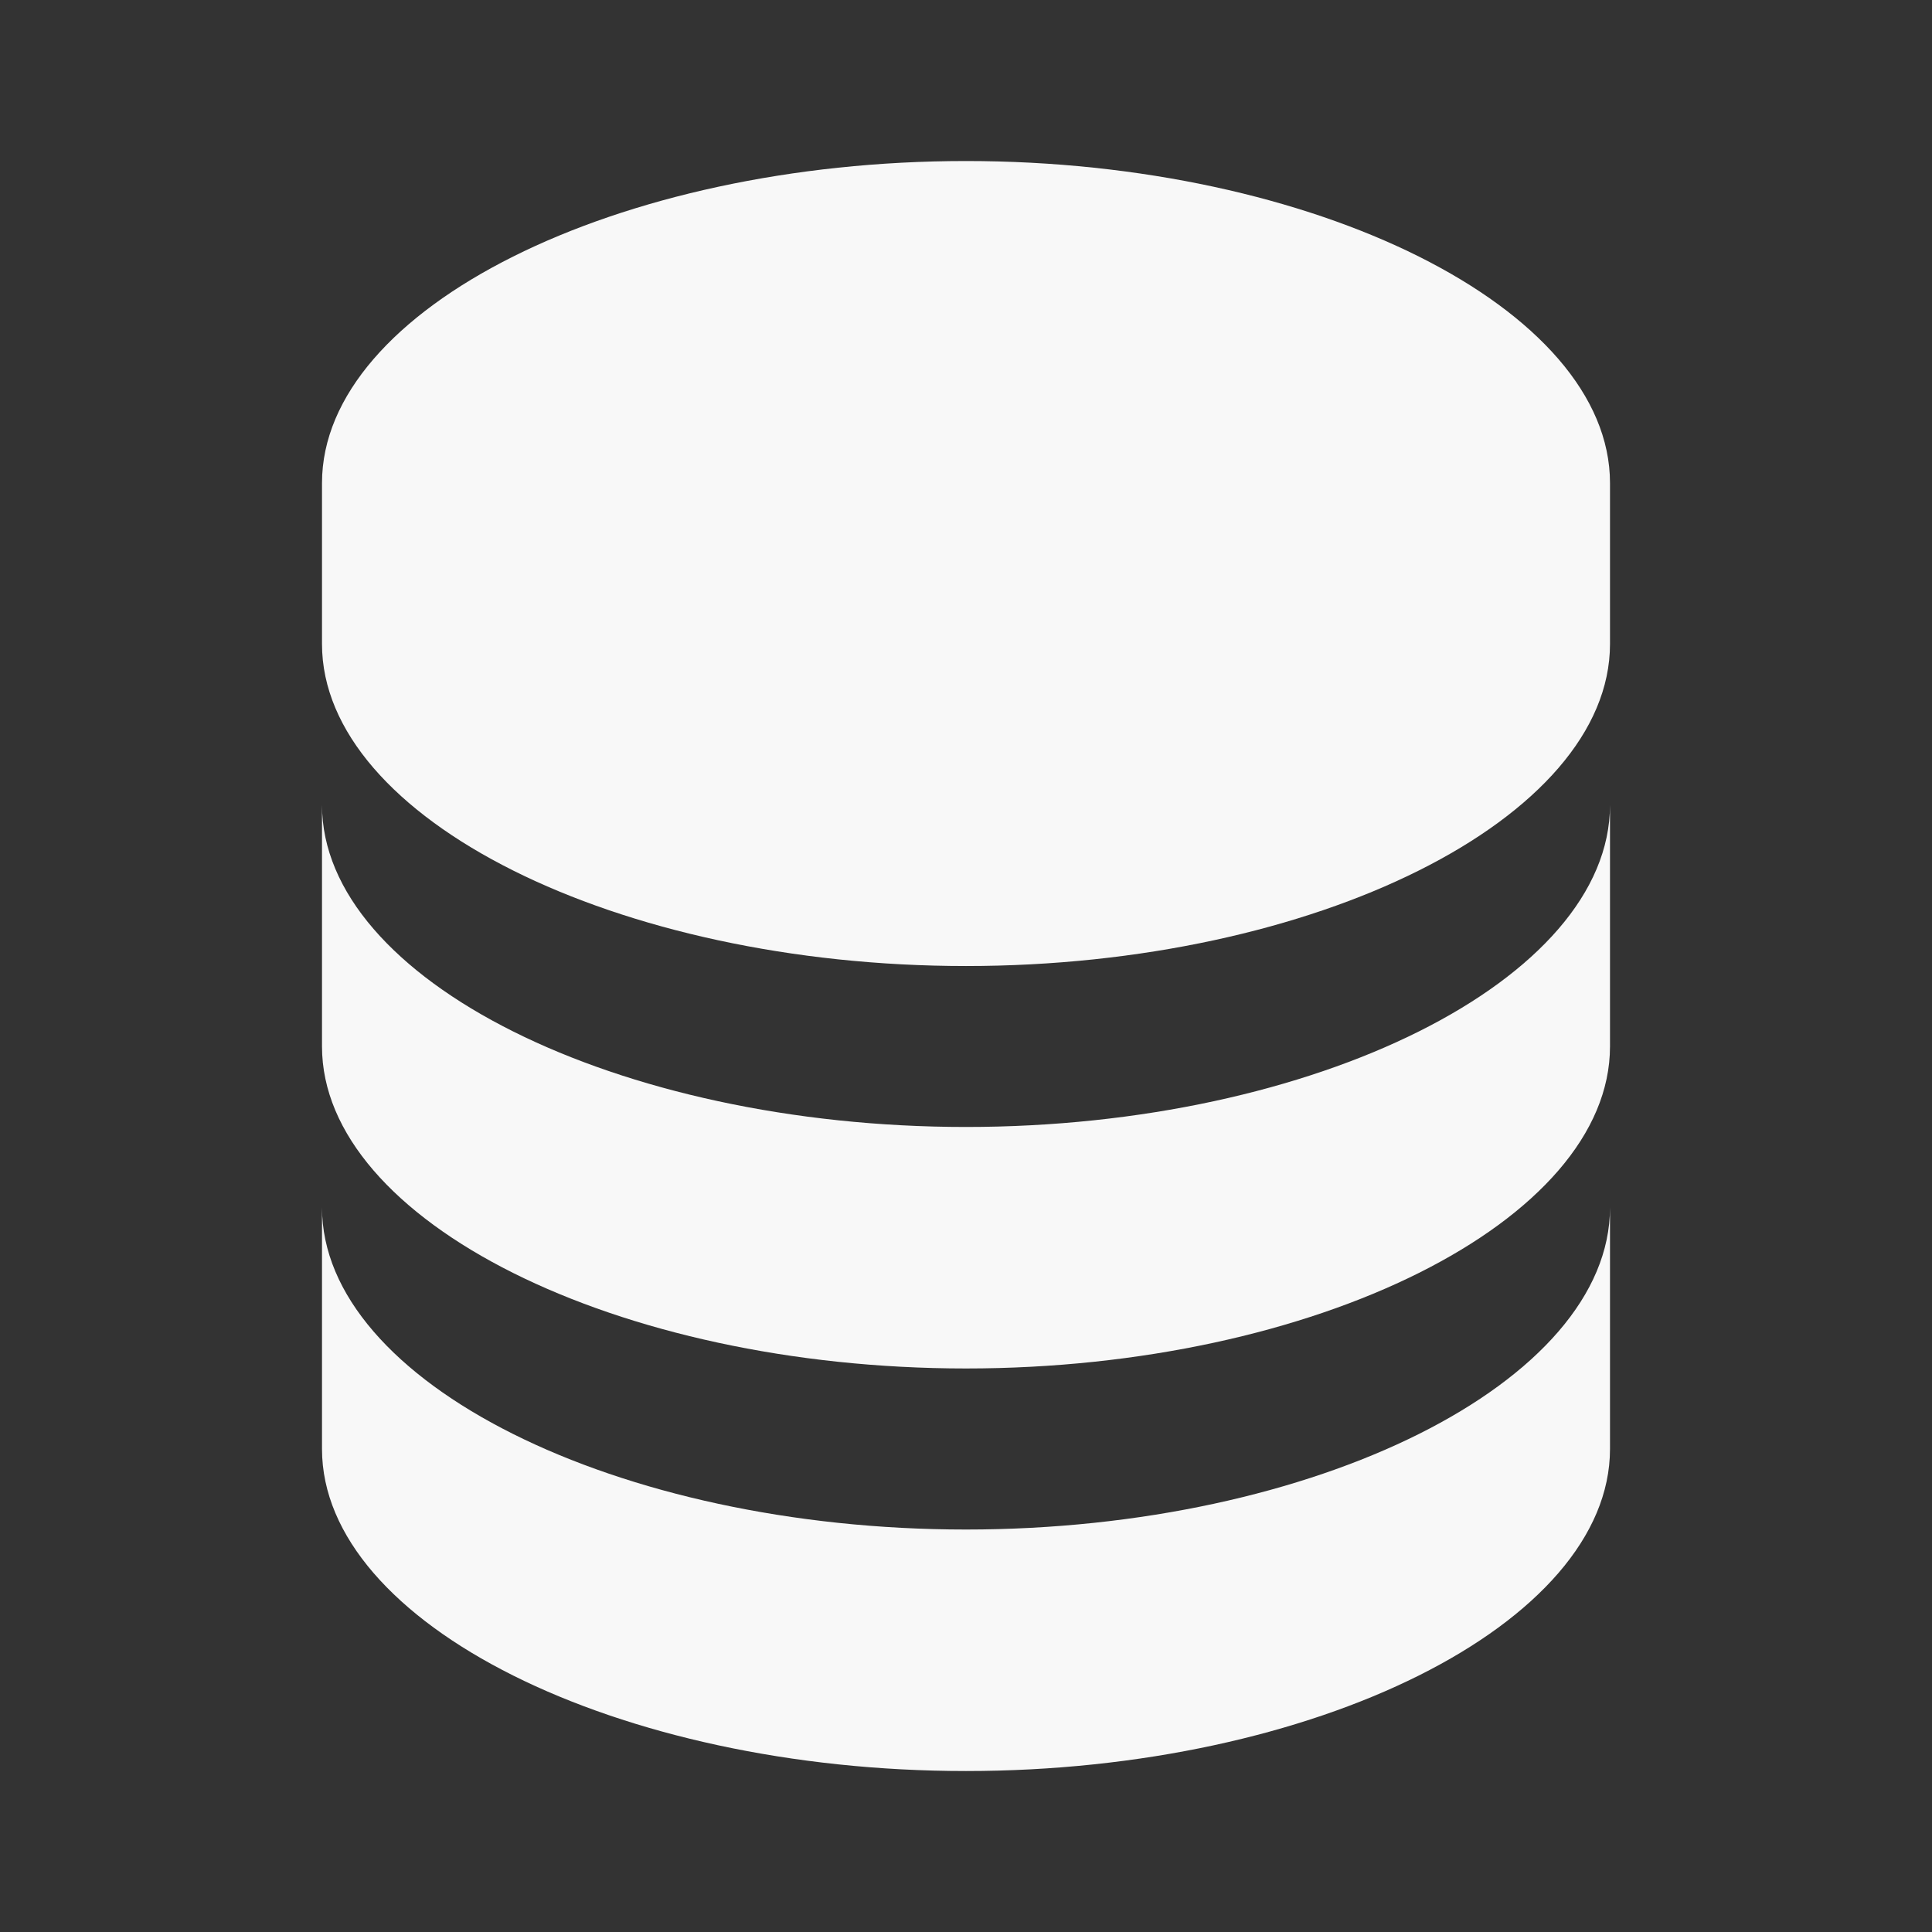
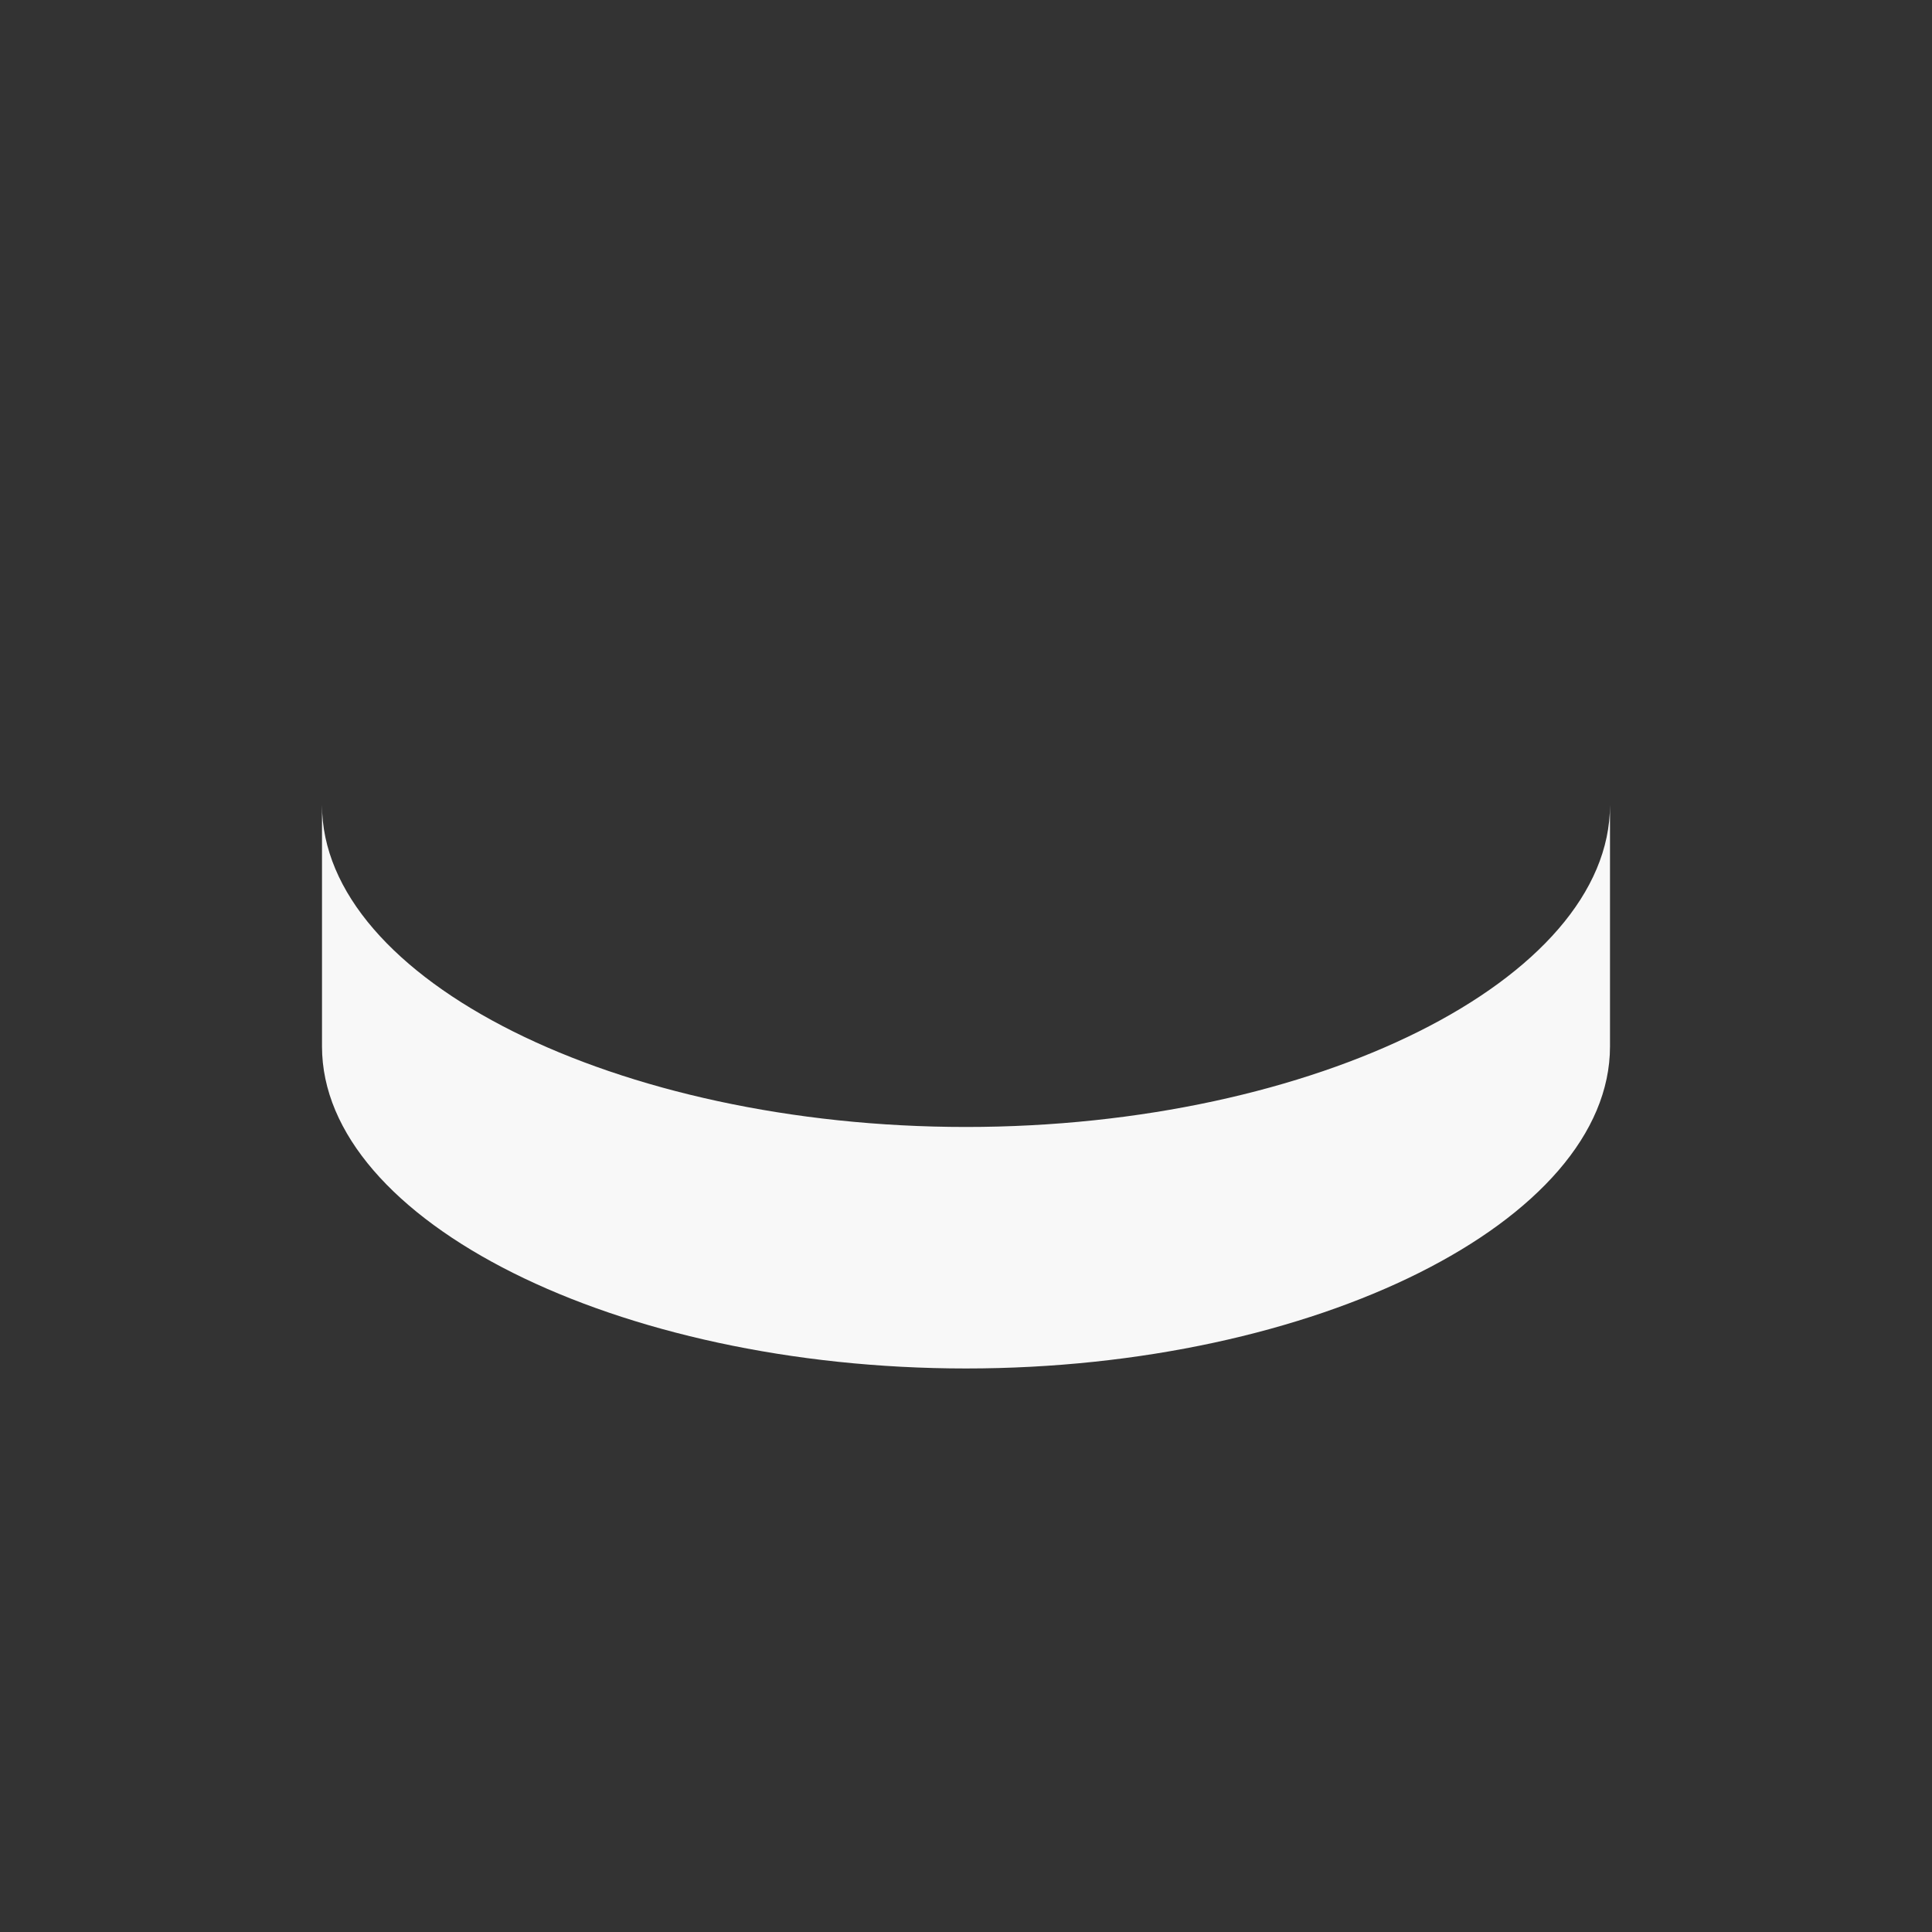
<svg xmlns="http://www.w3.org/2000/svg" width="69" height="69" viewBox="0 0 69 69" fill="none">
  <rect x="0" y="0" width="69" height="69" fill="#333333" stroke="none" />
-   <path d="M57.5 17.251C57.5 11.018 46.969 5.751 34.5 5.751C22.031 5.751 11.5 11.018 11.5 17.251V23.001C11.5 29.234 22.031 34.501 34.5 34.501C46.969 34.501 57.5 29.234 57.5 23.001V17.251ZM34.5 54.626C22.031 54.626 11.5 49.359 11.5 43.126V51.751C11.5 57.984 22.031 63.251 34.5 63.251C46.969 63.251 57.5 57.984 57.5 51.751V43.126C57.5 49.359 46.969 54.626 34.5 54.626Z" fill="#F8F8F8" />
  <path d="M57.5 28.749C57.5 34.982 46.969 40.249 34.5 40.249C22.031 40.249 11.5 34.982 11.5 28.749V37.374C11.5 43.607 22.031 48.874 34.5 48.874C46.969 48.874 57.5 43.607 57.5 37.374V28.749Z" fill="#F8F8F8" />
</svg>